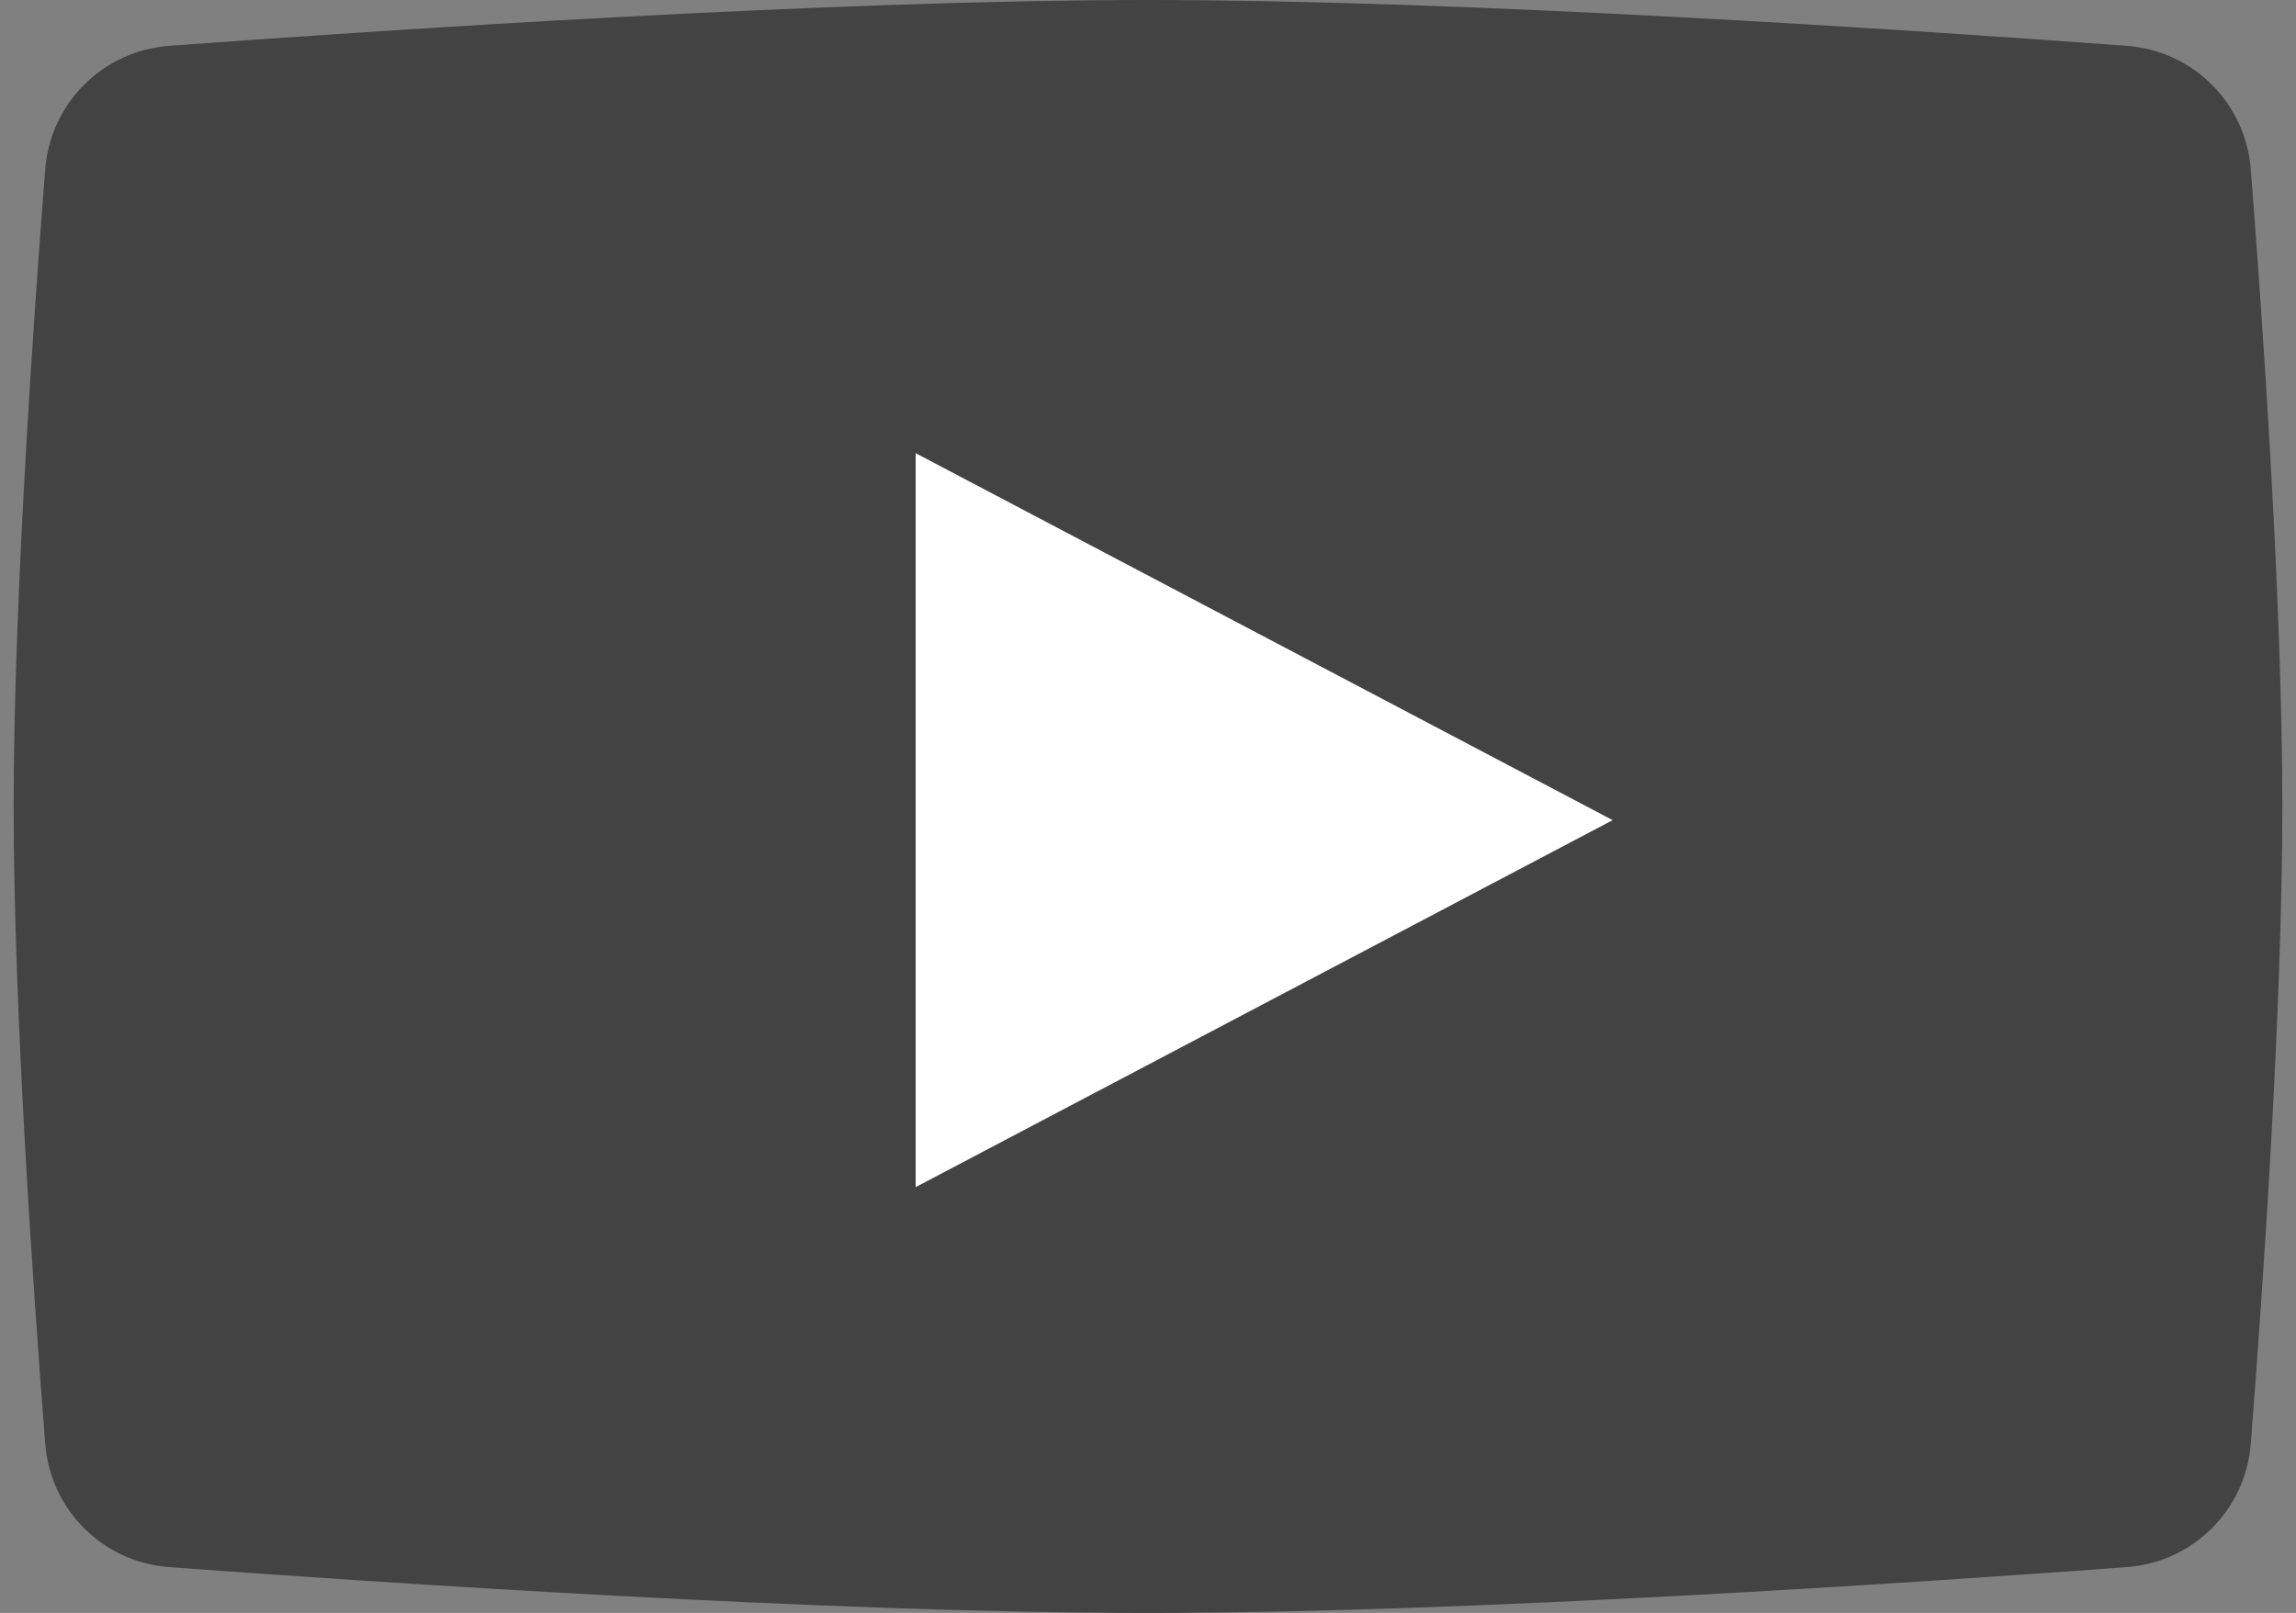
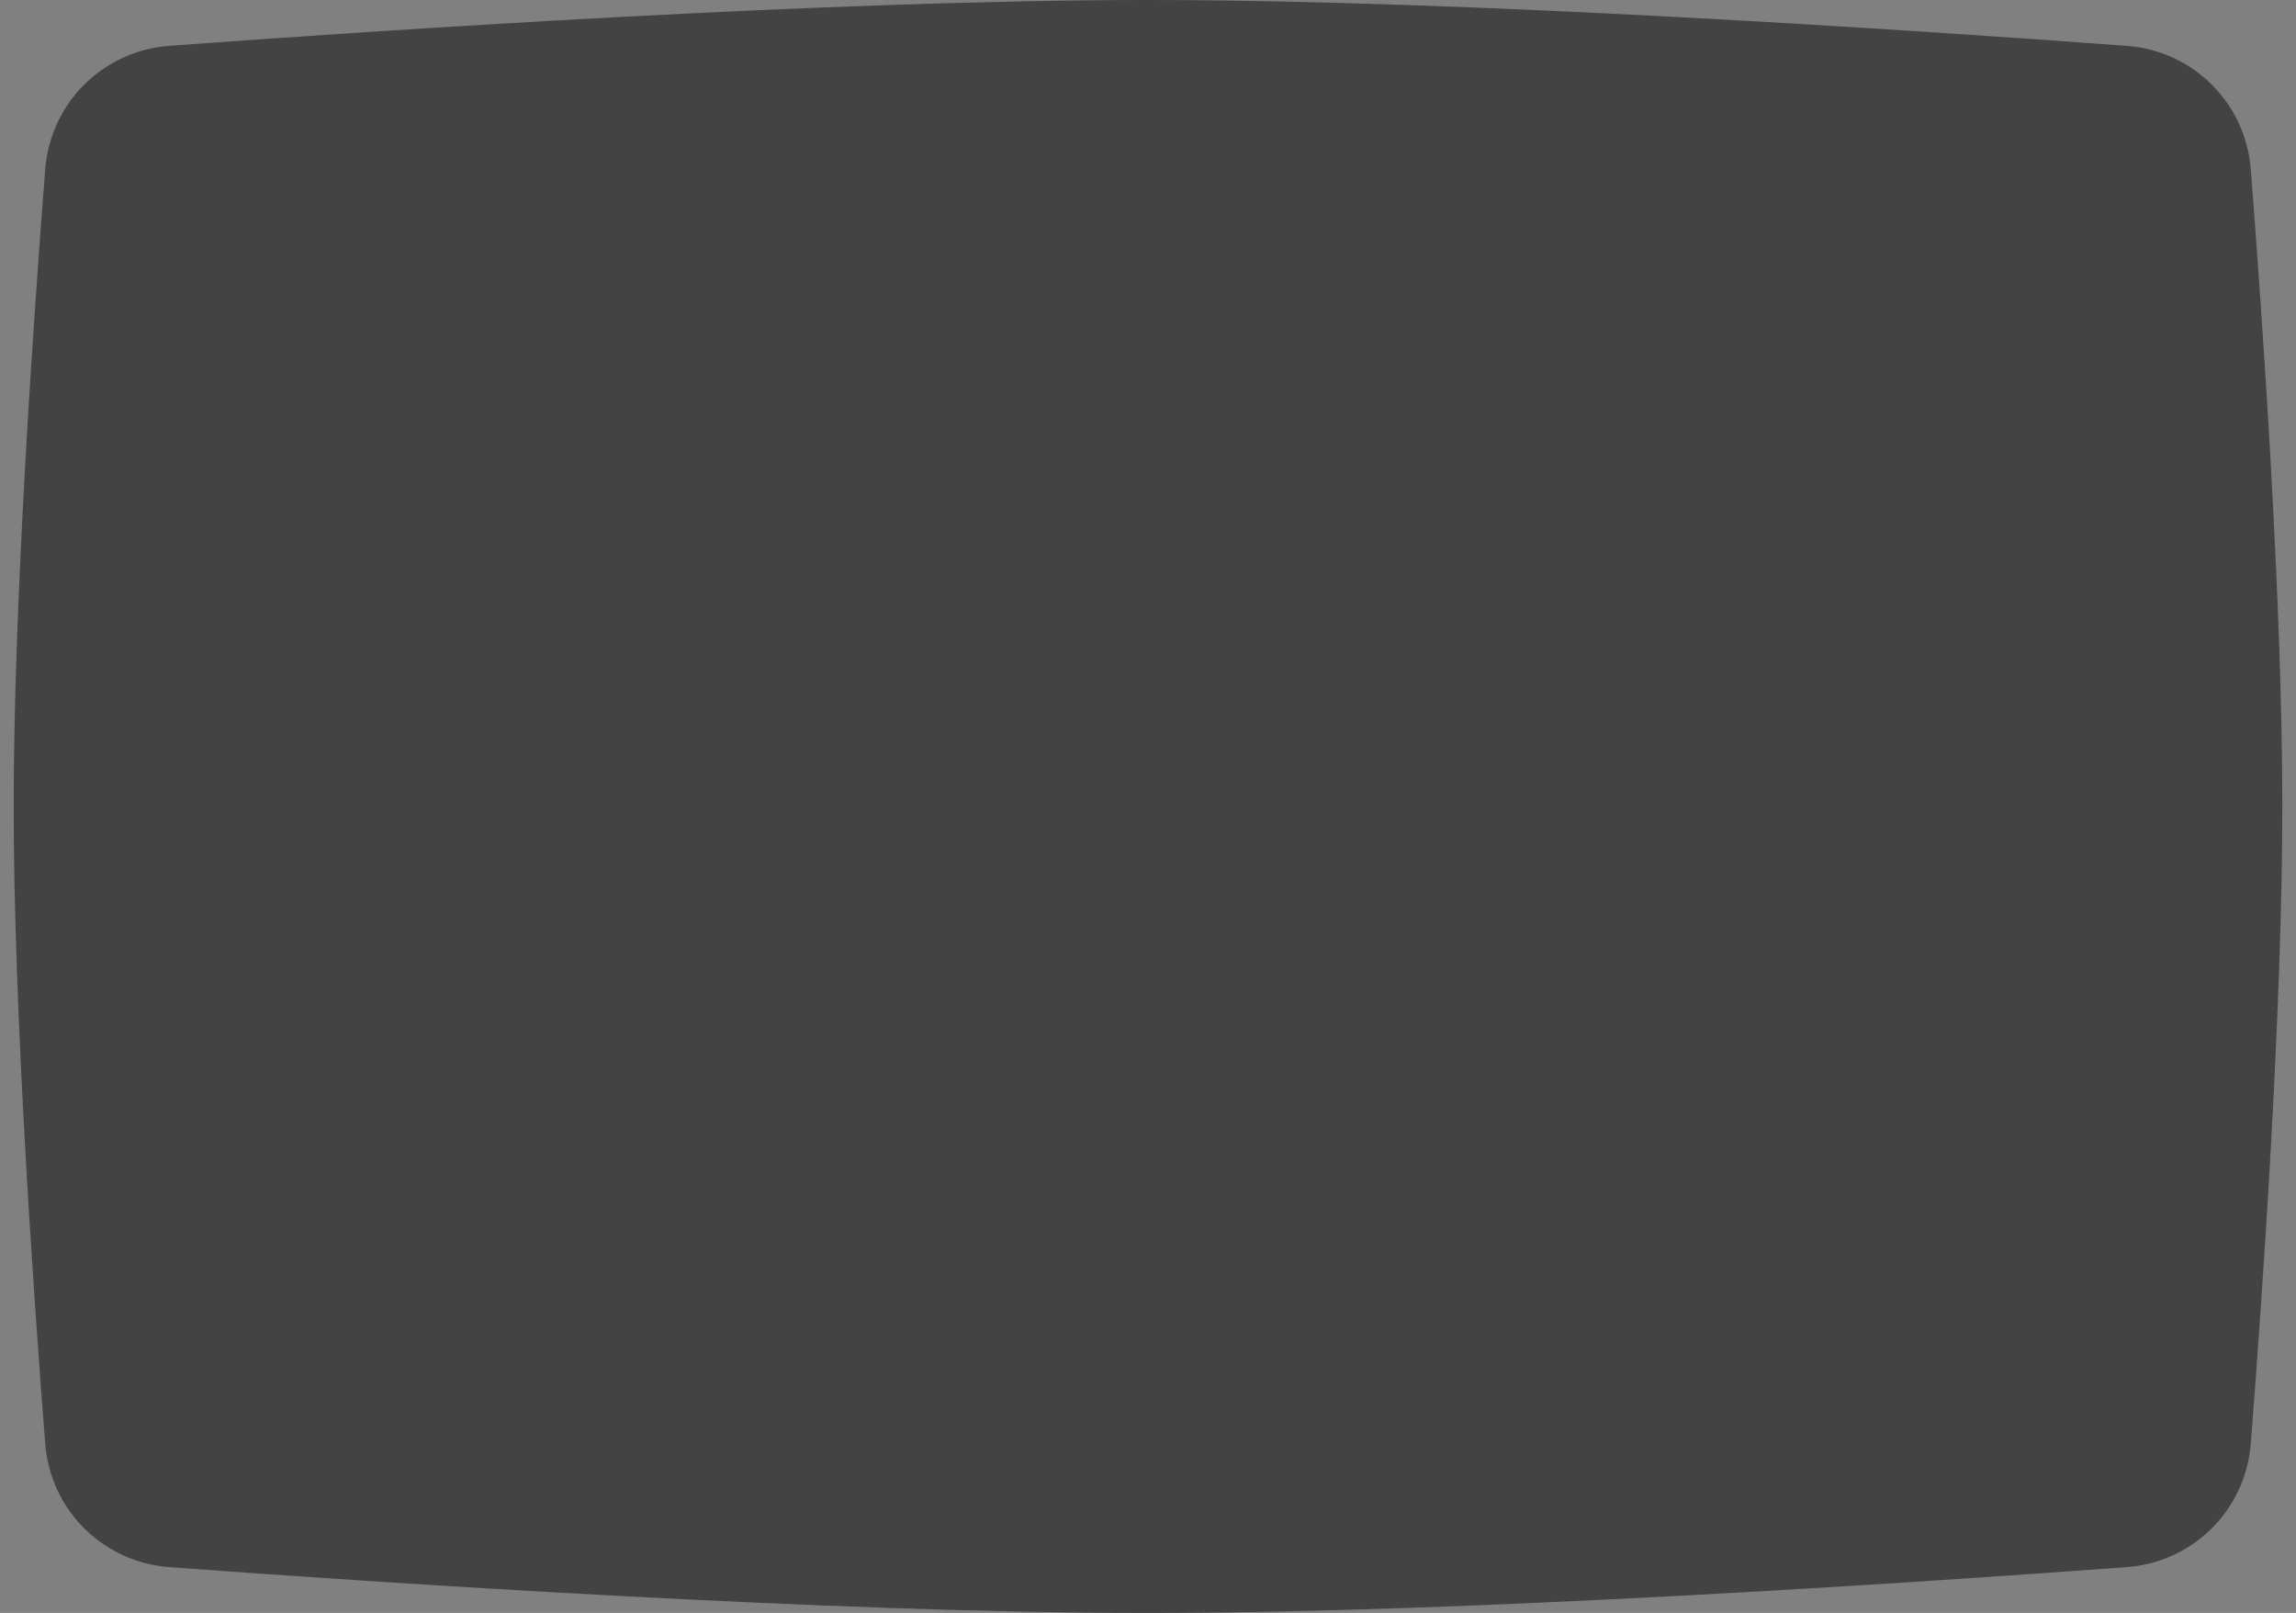
<svg xmlns="http://www.w3.org/2000/svg" width="84" height="59" viewBox="0 0 84 59" fill="none">
  <rect x="0" y="0" width="84" height="59" fill="#808080" stroke="none" />
  <path d="M1.654 6.195C1.843 3.769 3.765 1.857 6.191 1.677C13.839 1.111 30.342 0 42 0C53.658 0 70.161 1.111 77.809 1.677C80.235 1.857 82.157 3.769 82.346 6.195C82.789 11.861 83.5 22.104 83.5 29.5C83.5 36.897 82.789 47.139 82.346 52.805C82.157 55.231 80.235 57.143 77.809 57.323C70.161 57.889 53.658 59 42 59C30.342 59 13.839 57.889 6.191 57.323C3.765 57.143 1.843 55.231 1.654 52.805C1.211 47.139 0.5 36.897 0.5 29.5C0.5 22.104 1.211 11.861 1.654 6.195Z" fill="#343434" fill-opacity="0.8" />
-   <path d="M59 30L33.5 43.423L33.5 16.577L59 30Z" fill="white" />
</svg>